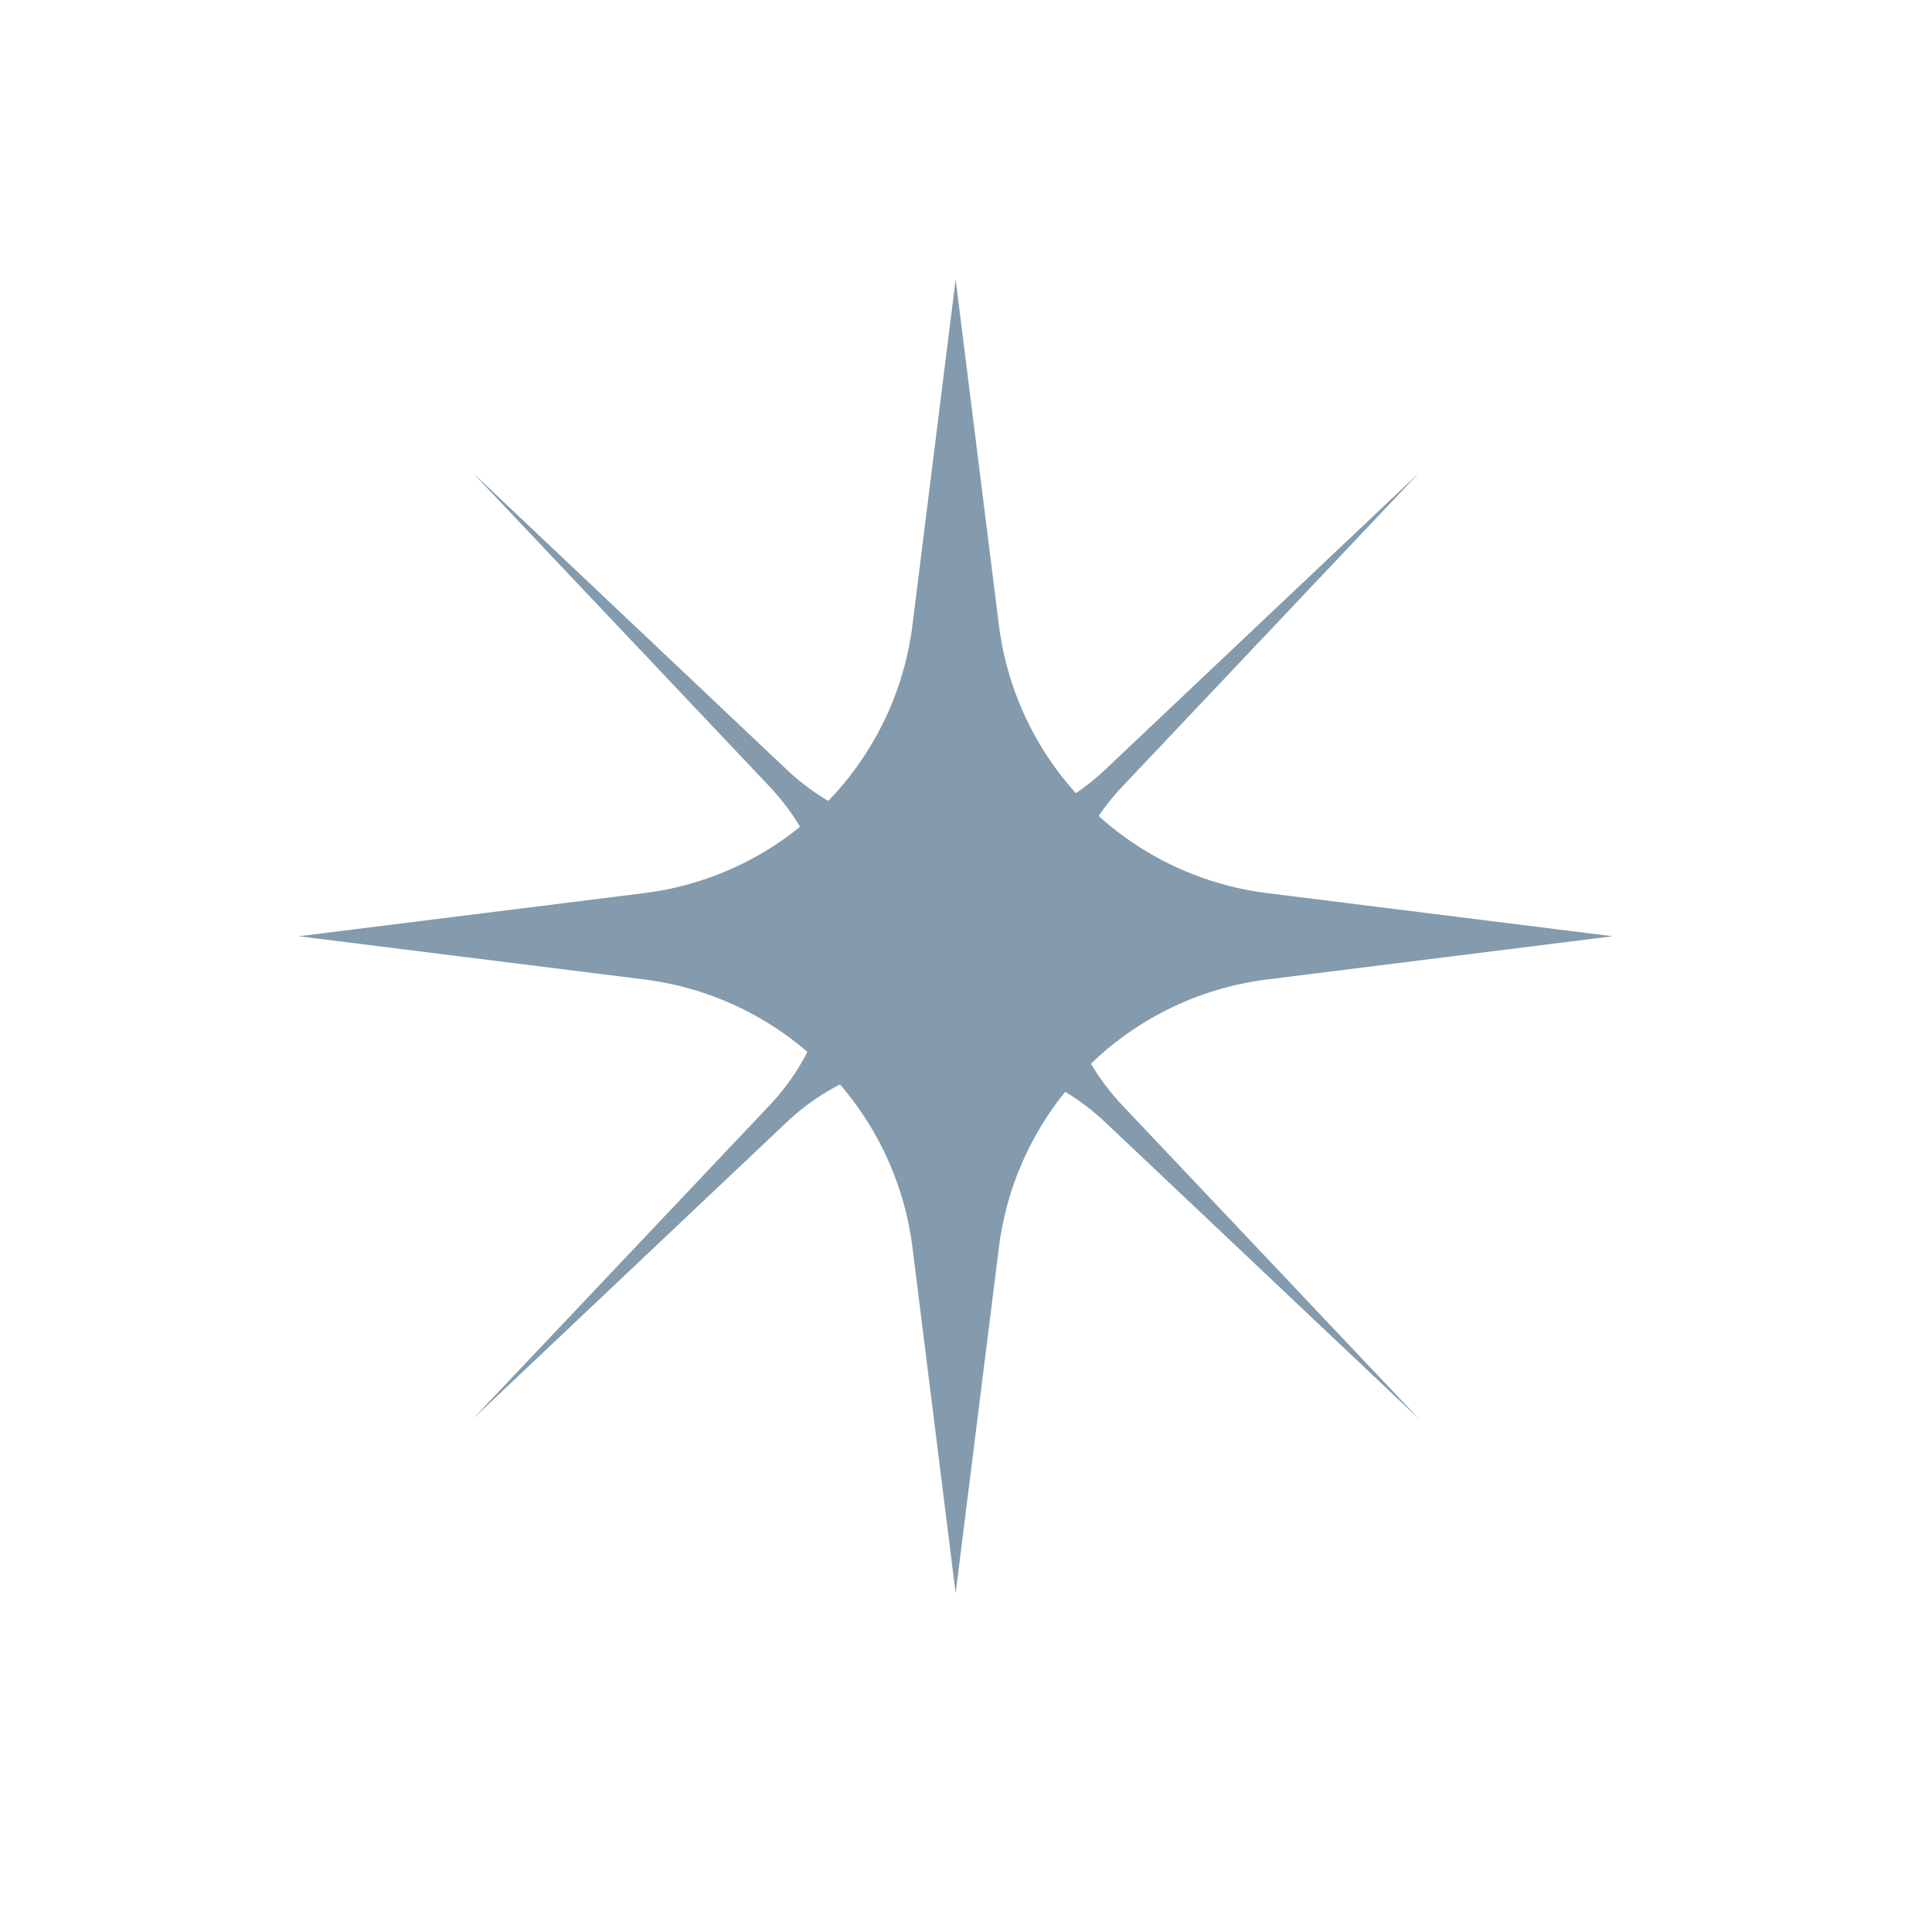
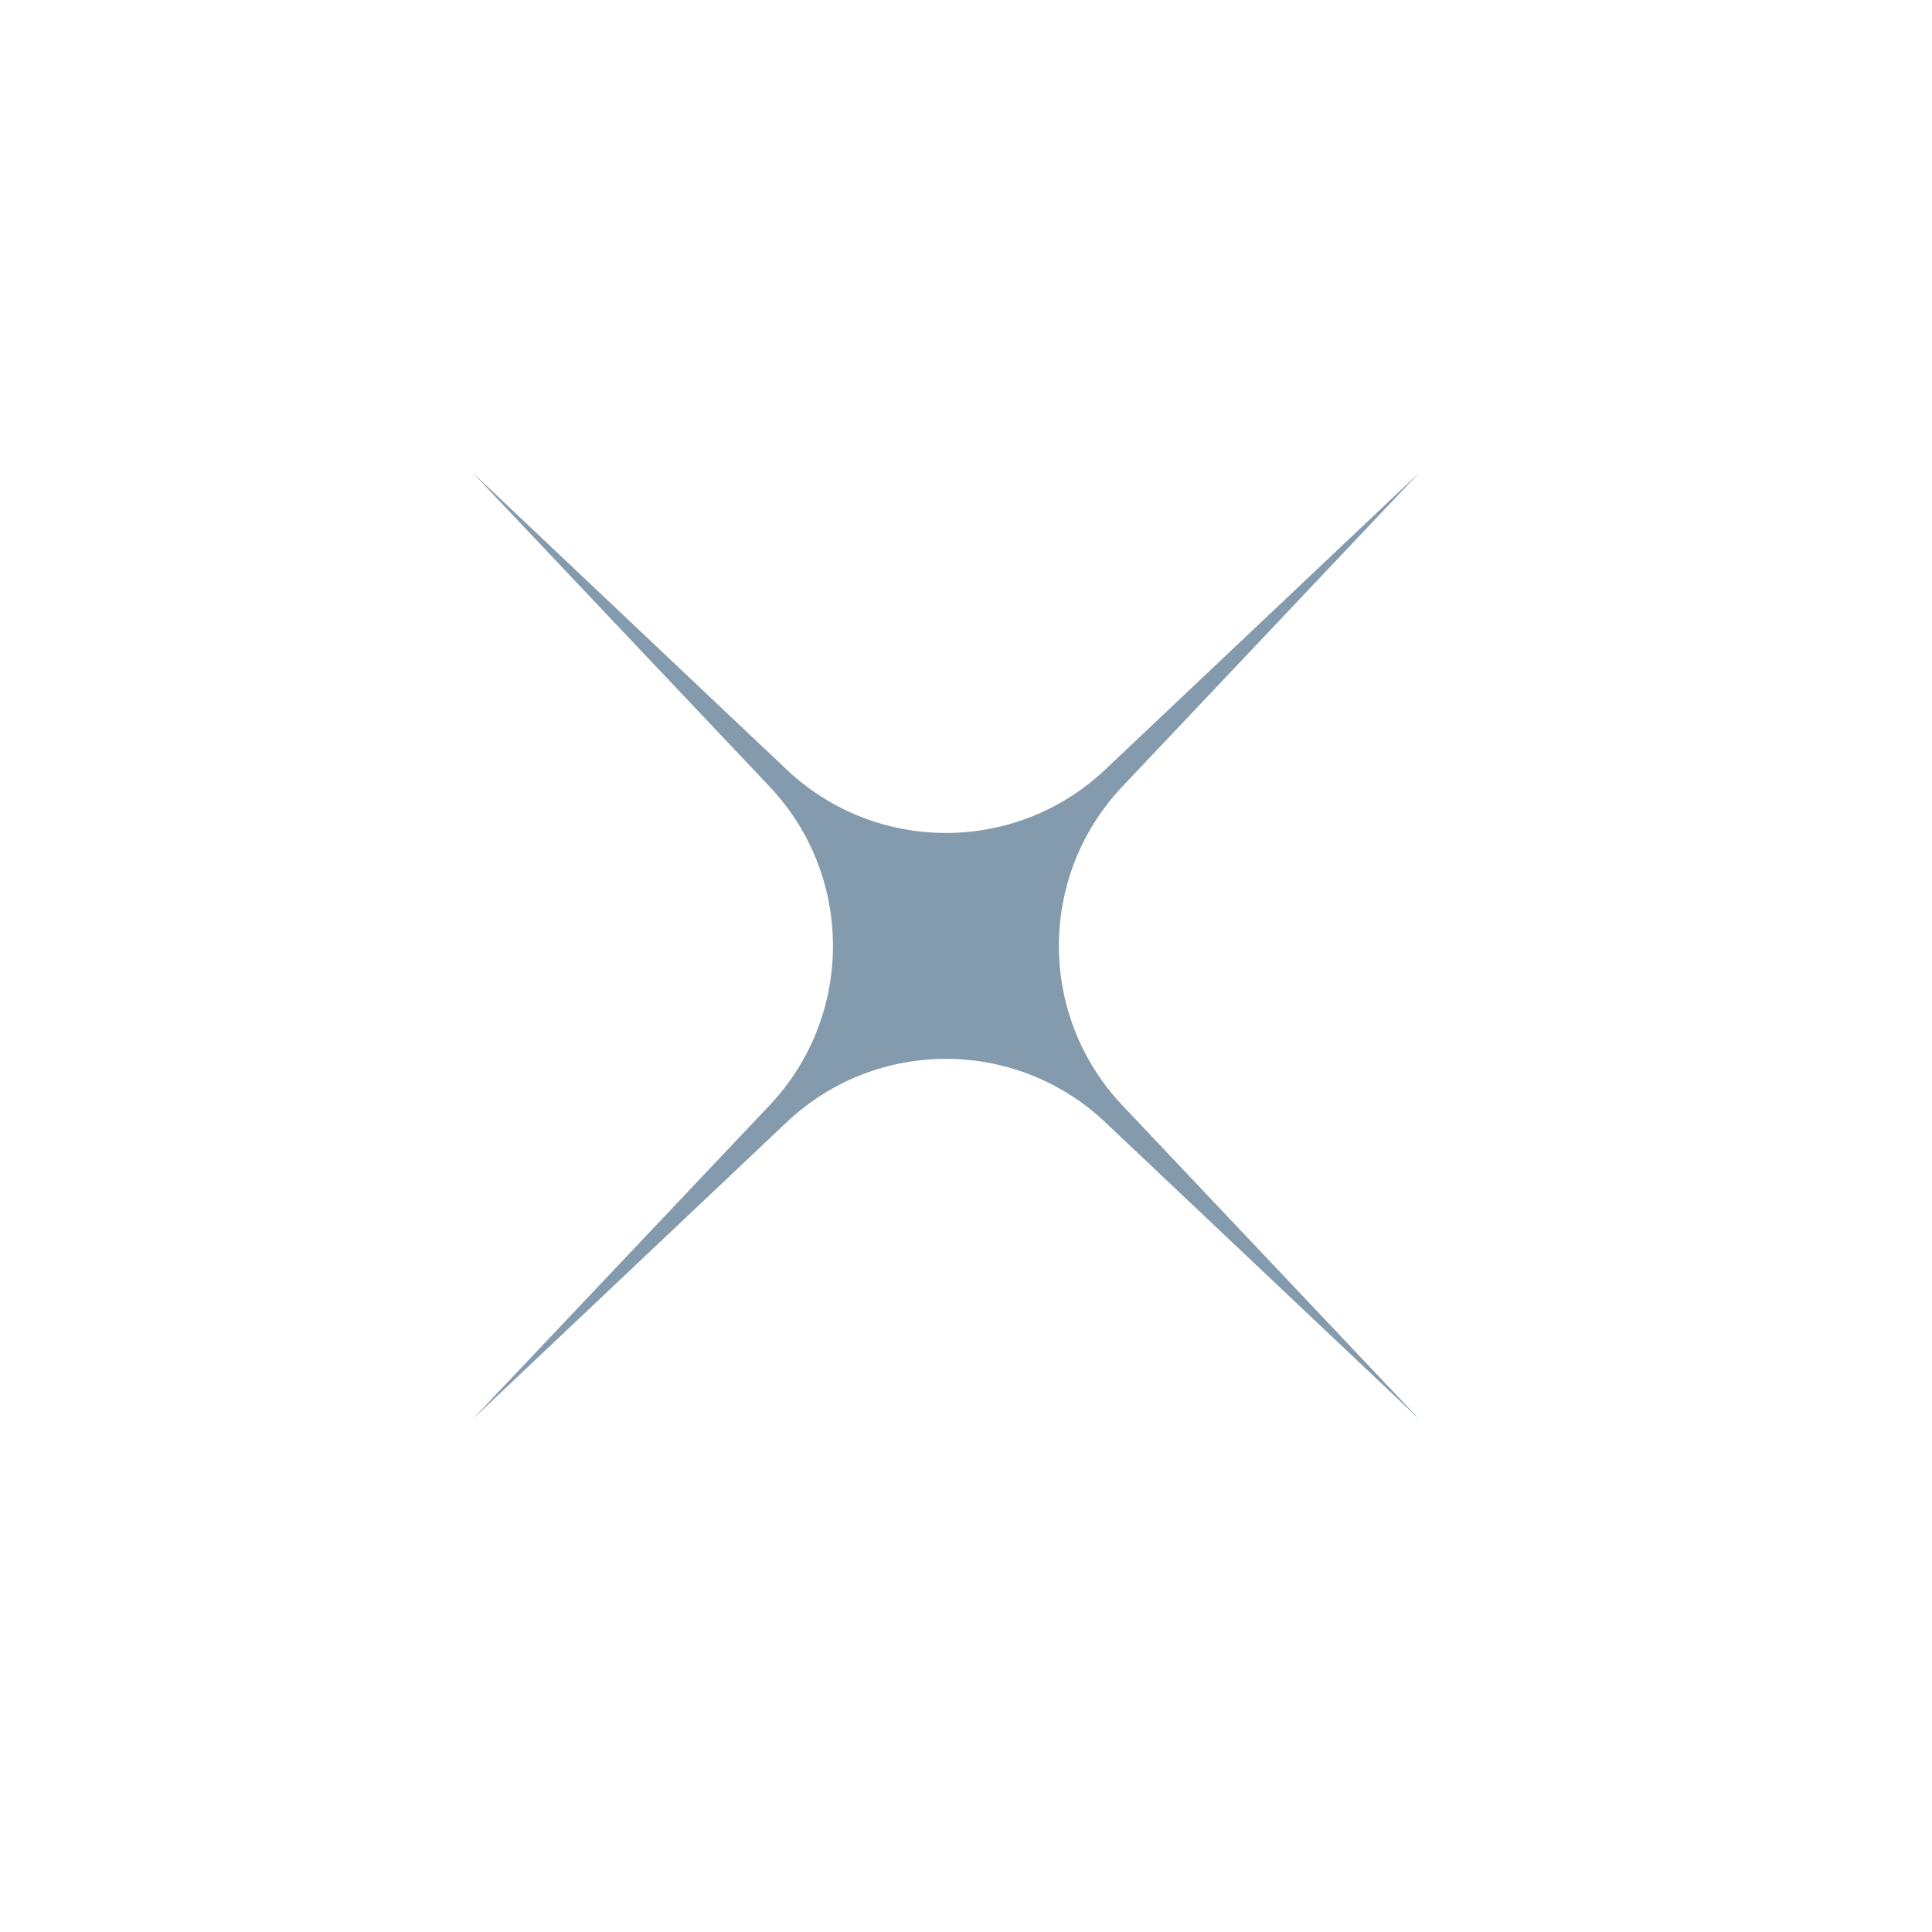
<svg xmlns="http://www.w3.org/2000/svg" width="25" height="25" viewBox="0 0 25 25" fill="none">
-   <path d="M12.366 3.615L12.925 8.084C13.152 9.899 14.582 11.33 16.398 11.557L20.866 12.115L16.398 12.674C14.582 12.901 13.152 14.331 12.925 16.147L12.366 20.615L11.808 16.147C11.581 14.331 10.15 12.901 8.335 12.674L3.866 12.115L8.335 11.557C10.15 11.33 11.581 9.899 11.808 8.084L12.366 3.615Z" fill="#839BAD" />
  <path d="M6.12 6.12L10.179 9.958C11.336 11.052 13.145 11.052 14.302 9.958L18.361 6.12L14.522 10.179C13.428 11.335 13.429 13.145 14.522 14.302L18.361 18.36L14.302 14.522C13.145 13.428 11.336 13.428 10.179 14.522L6.12 18.36L9.959 14.302C11.052 13.145 11.052 11.335 9.959 10.179L6.12 6.12Z" fill="#839BAD" />
</svg>